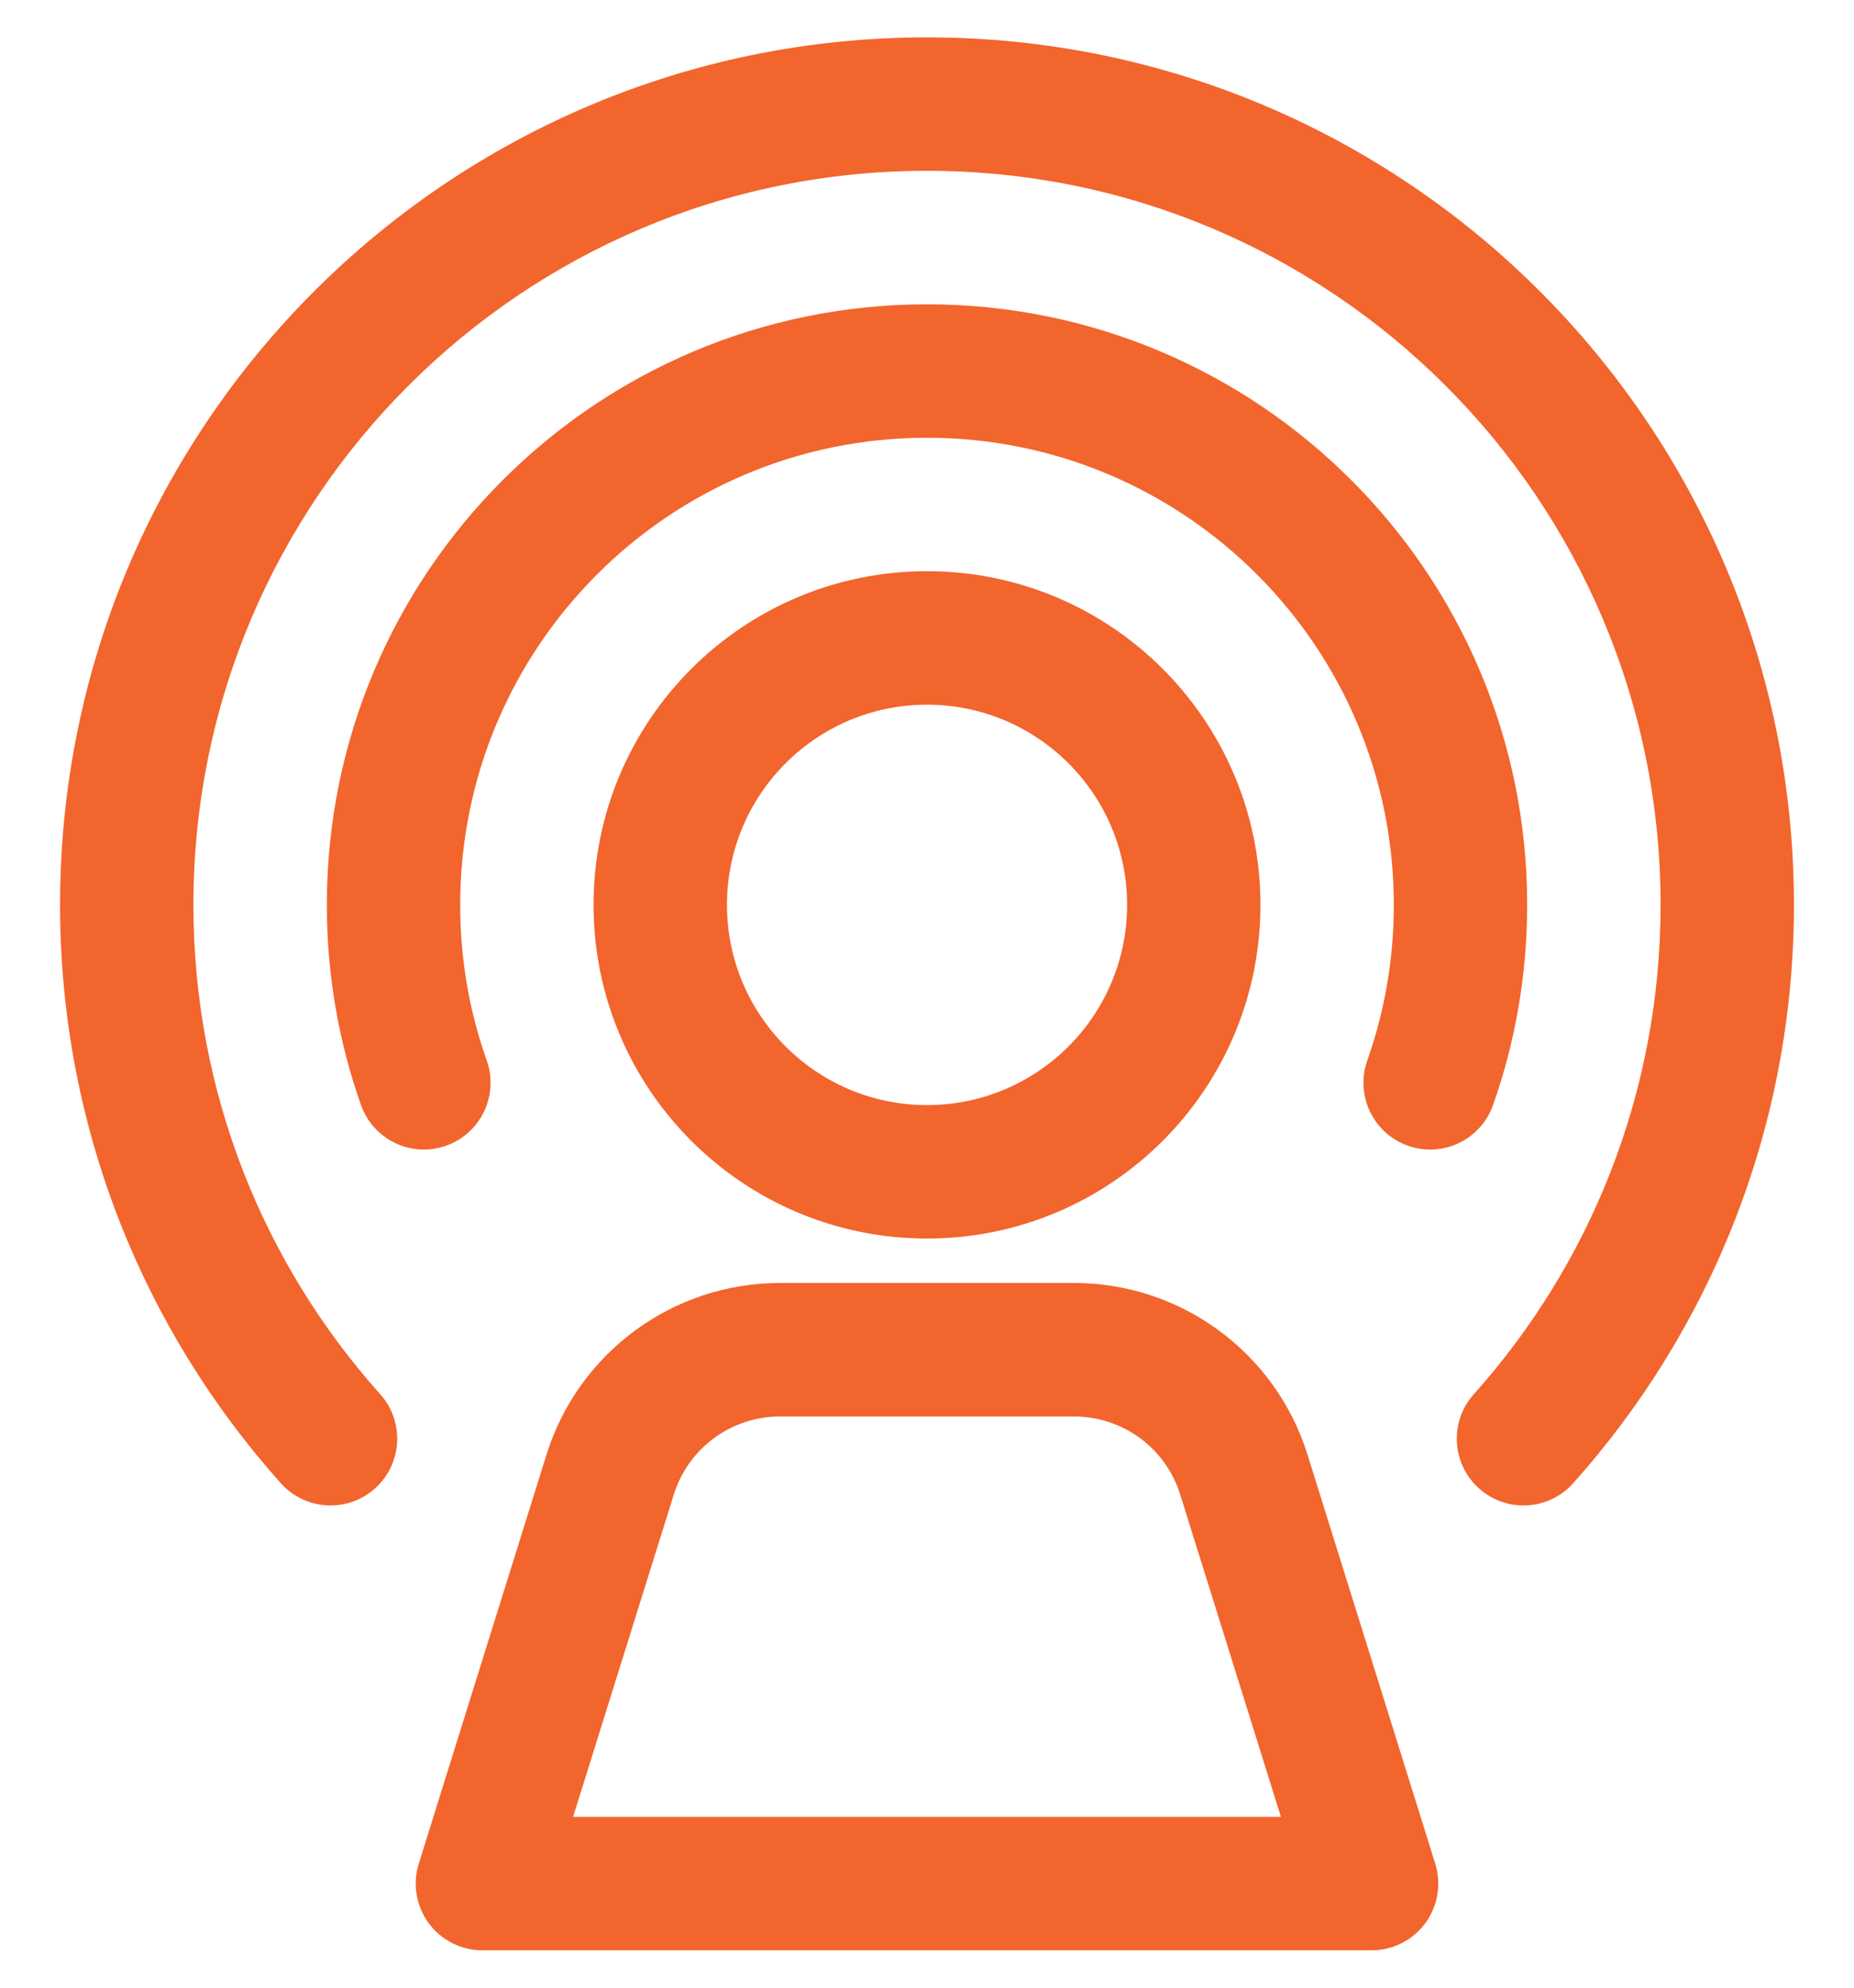
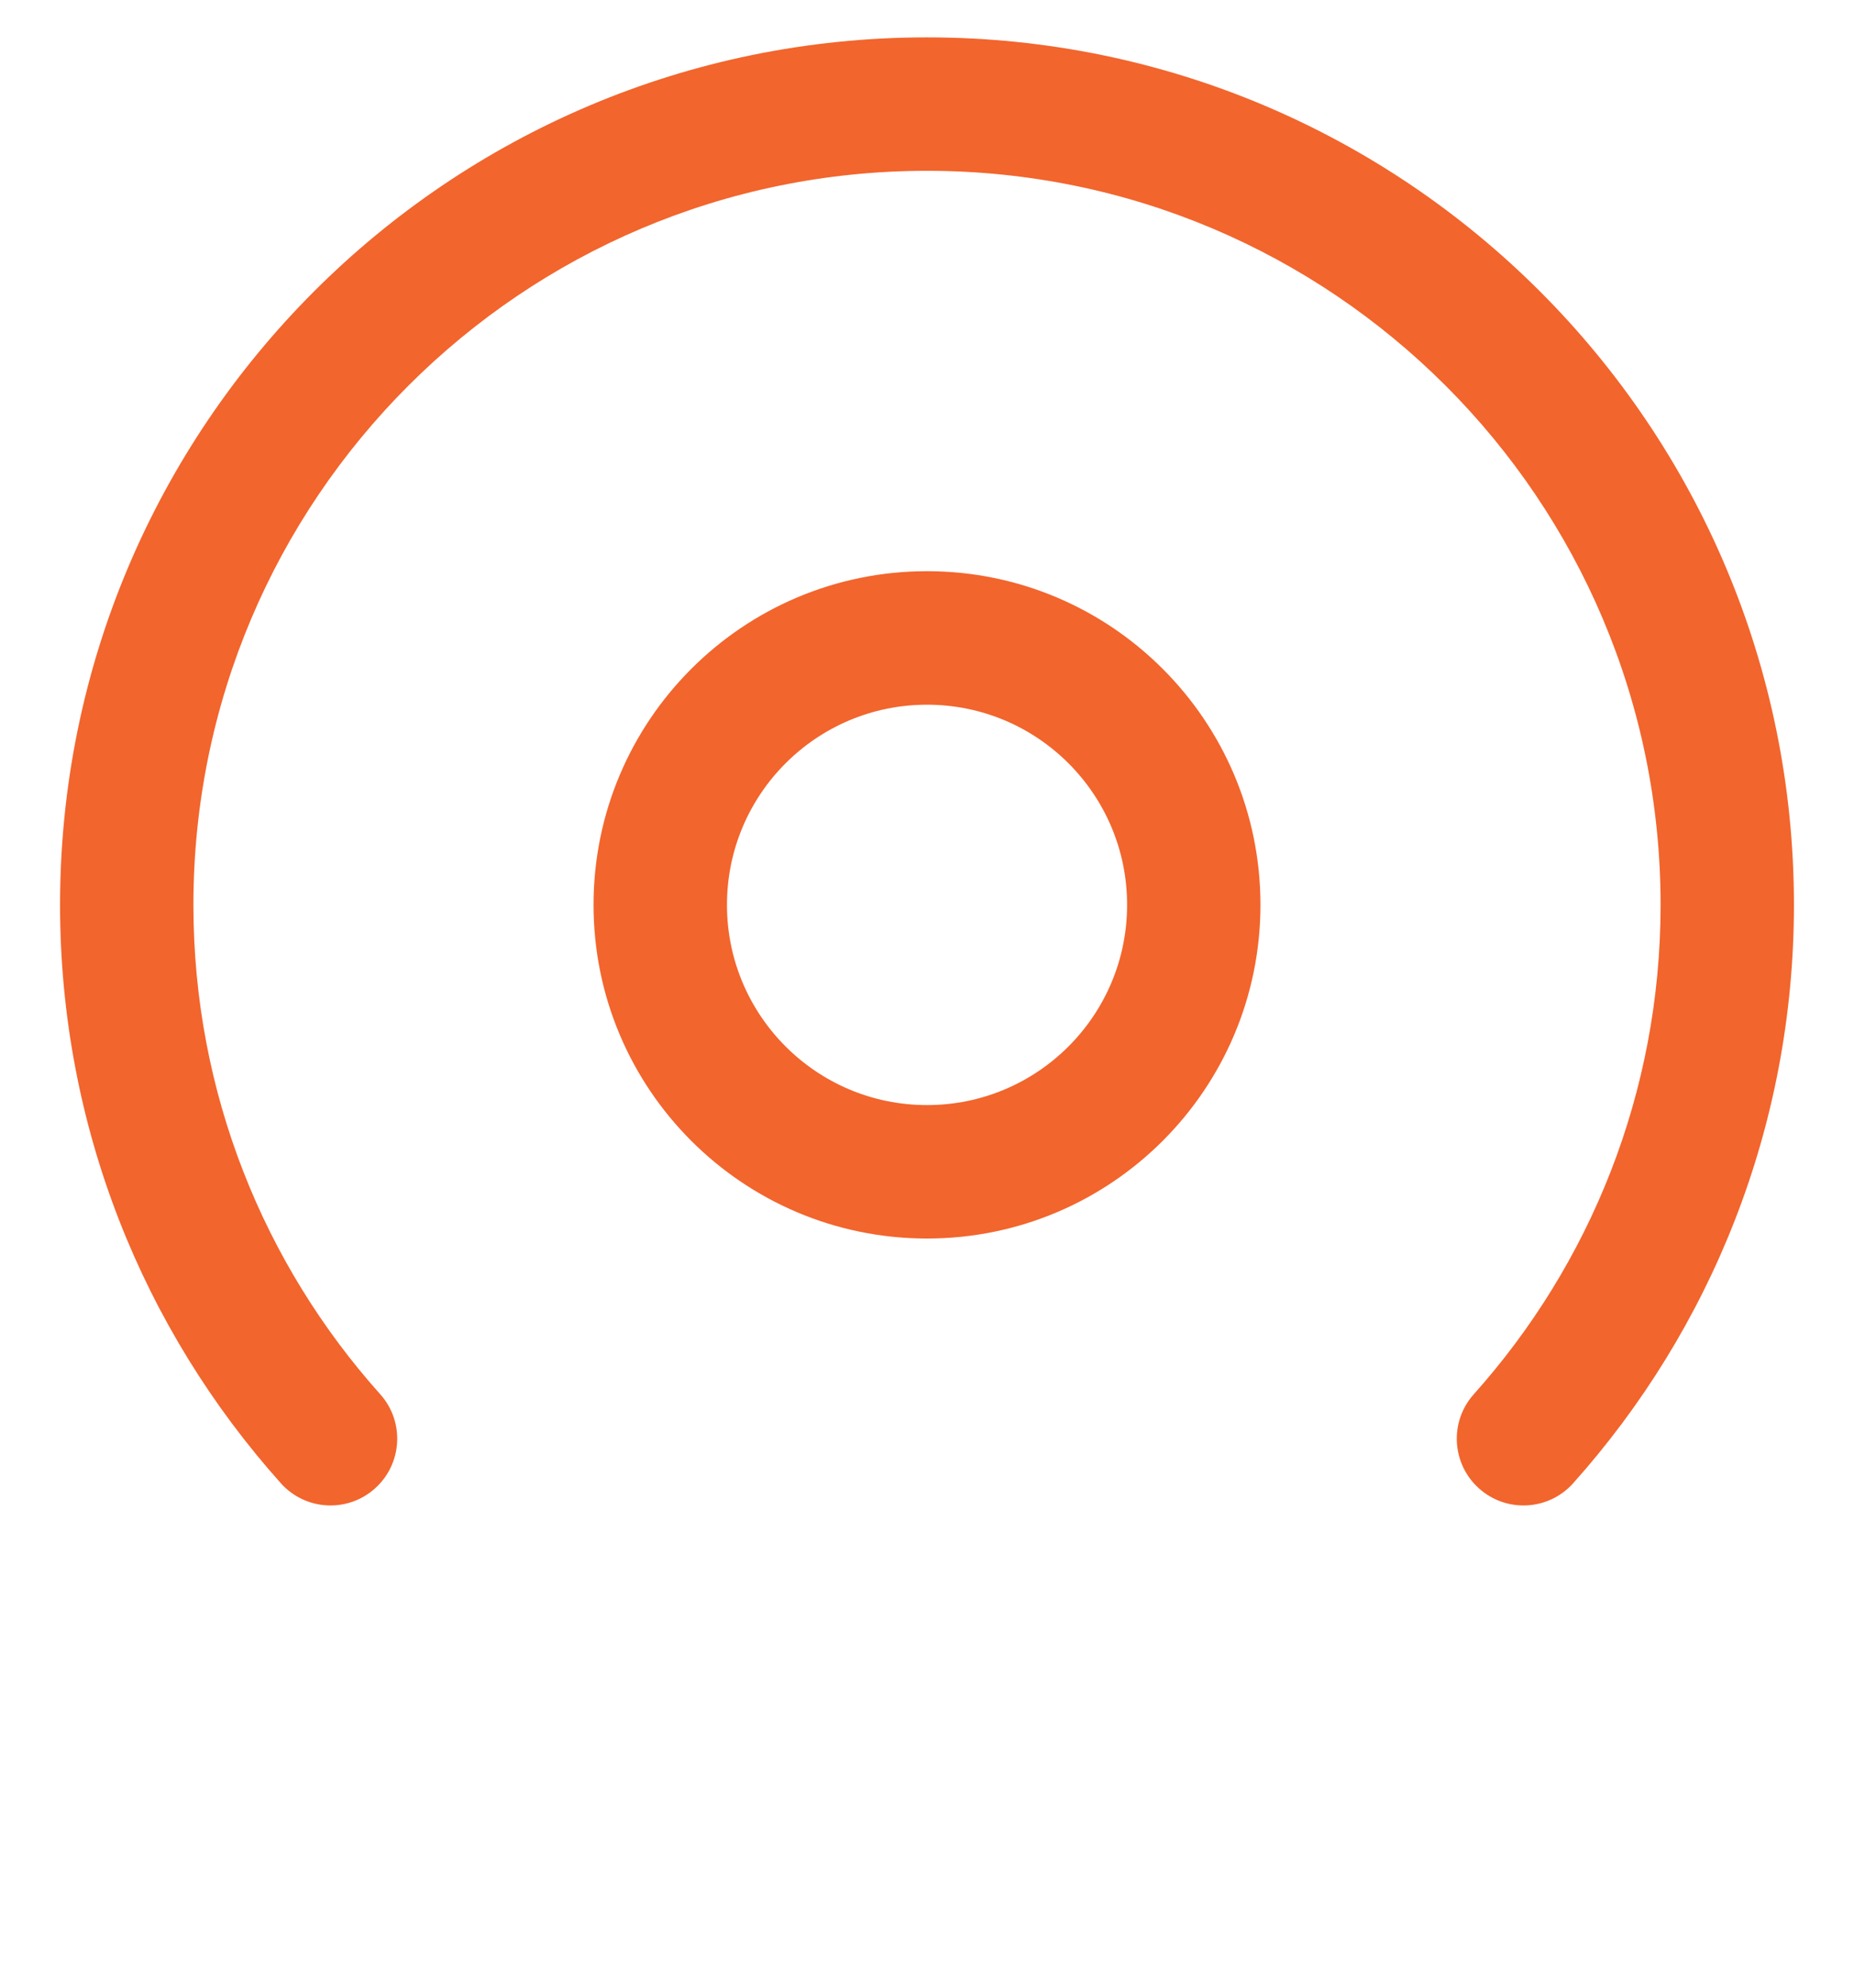
<svg xmlns="http://www.w3.org/2000/svg" width="28" height="30" viewBox="0 0 28 30" fill="none">
-   <path fill-rule="evenodd" clip-rule="evenodd" d="M14 6.607C10.106 6.607 6.95 9.763 6.95 13.657C6.95 14.483 7.091 15.273 7.351 16.007C7.536 16.532 7.261 17.107 6.737 17.292C6.212 17.478 5.637 17.203 5.452 16.678C5.117 15.732 4.936 14.715 4.936 13.657C4.936 8.651 8.994 4.593 14 4.593C19.006 4.593 23.064 8.651 23.064 13.657C23.064 14.715 22.883 15.732 22.549 16.678C22.363 17.203 21.788 17.478 21.263 17.292C20.739 17.107 20.464 16.532 20.649 16.007C20.909 15.273 21.05 14.483 21.05 13.657C21.05 9.763 17.894 6.607 14 6.607Z" fill="#F2652D" />
-   <path fill-rule="evenodd" clip-rule="evenodd" d="M8.253 21.956C8.735 20.414 10.163 19.364 11.778 19.364H16.222C17.837 19.364 19.265 20.414 19.747 21.956L21.676 28.129C21.771 28.434 21.716 28.767 21.526 29.026C21.336 29.284 21.035 29.436 20.714 29.436H7.285C6.965 29.436 6.664 29.284 6.474 29.026C6.284 28.767 6.229 28.434 6.324 28.129L8.253 21.956ZM11.778 21.379C11.044 21.379 10.395 21.856 10.176 22.557L8.655 27.422H19.345L17.824 22.557C17.605 21.856 16.956 21.379 16.222 21.379H11.778Z" fill="#F2652D" />
  <path fill-rule="evenodd" clip-rule="evenodd" d="M14 10.636C12.332 10.636 10.979 11.988 10.979 13.657C10.979 15.326 12.332 16.679 14 16.679C15.669 16.679 17.022 15.326 17.022 13.657C17.022 11.988 15.669 10.636 14 10.636ZM8.964 13.657C8.964 10.876 11.219 8.621 14 8.621C16.781 8.621 19.036 10.876 19.036 13.657C19.036 16.438 16.781 18.693 14 18.693C11.219 18.693 8.964 16.438 8.964 13.657Z" fill="#F2652D" />
  <path fill-rule="evenodd" clip-rule="evenodd" d="M14 2.578C7.881 2.578 2.921 7.538 2.921 13.657C2.921 16.495 3.987 19.082 5.742 21.043C6.113 21.457 6.078 22.094 5.663 22.465C5.249 22.836 4.612 22.801 4.241 22.386C2.168 20.07 0.907 17.01 0.907 13.657C0.907 6.426 6.769 0.564 14 0.564C21.231 0.564 27.093 6.426 27.093 13.657C27.093 17.01 25.831 20.07 23.759 22.386C23.388 22.801 22.751 22.836 22.337 22.465C21.922 22.094 21.887 21.457 22.258 21.043C24.013 19.082 25.079 16.495 25.079 13.657C25.079 7.538 20.119 2.578 14 2.578Z" fill="#F2652D" />
</svg>